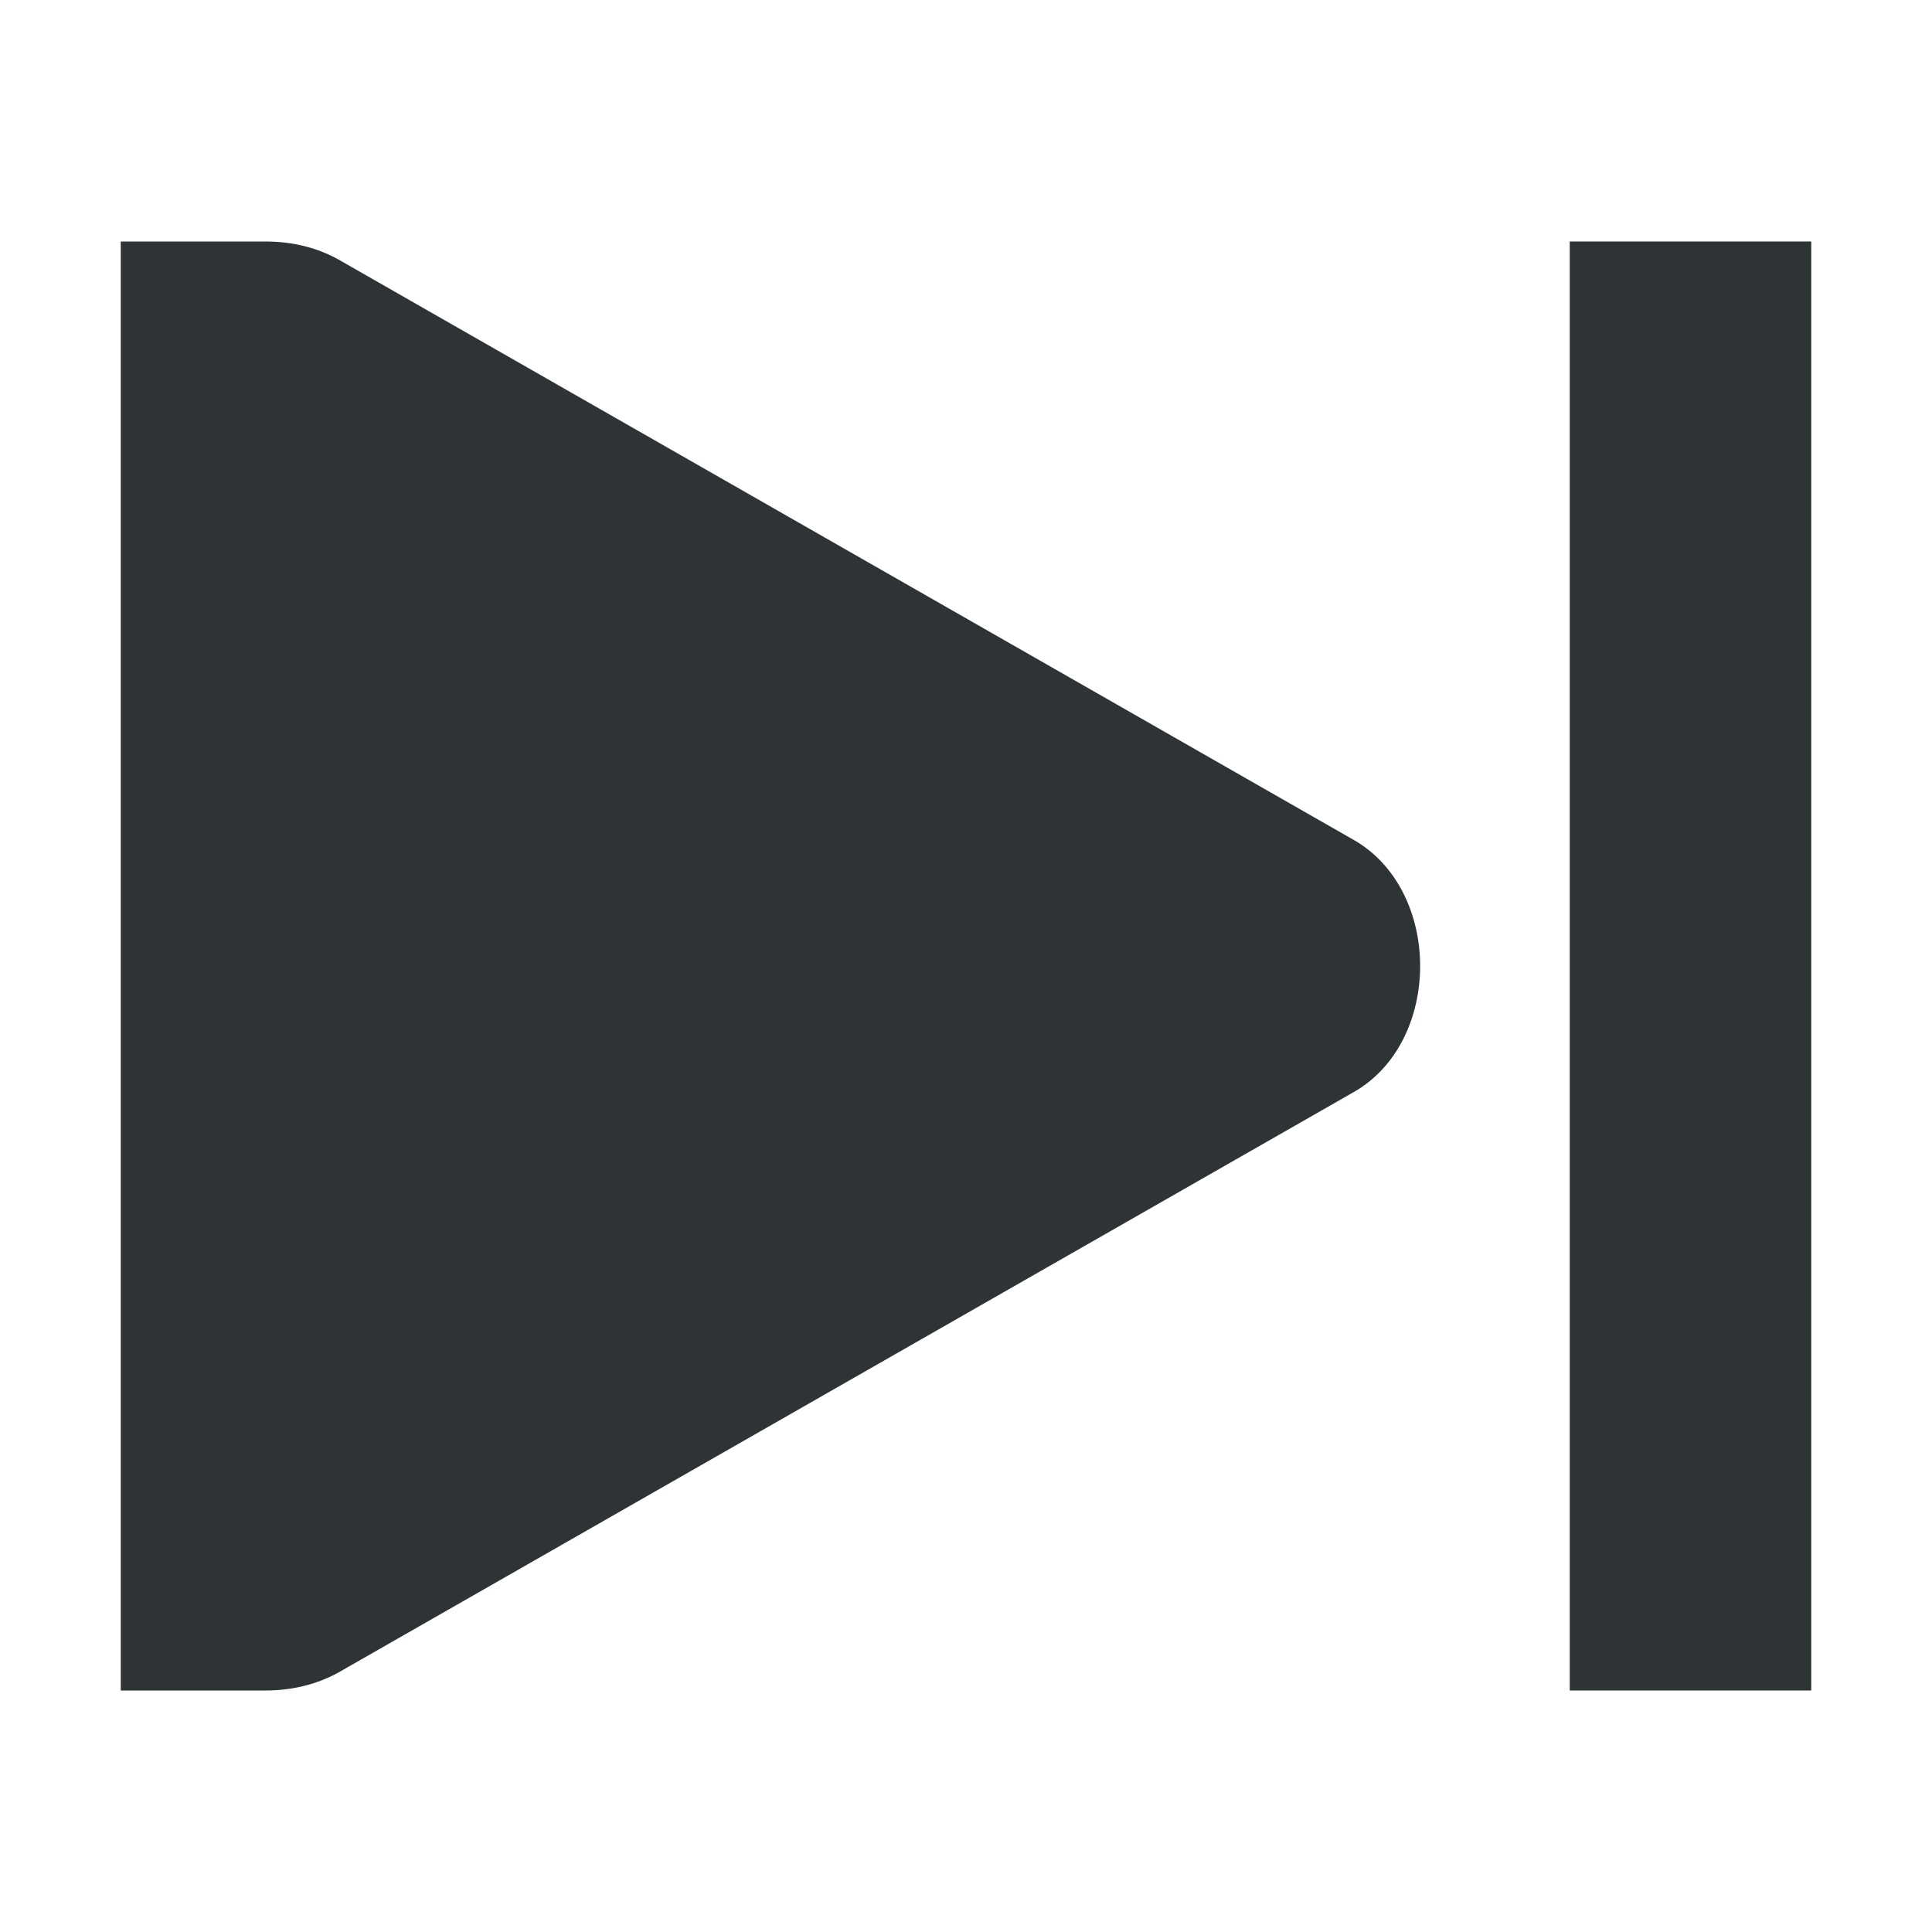
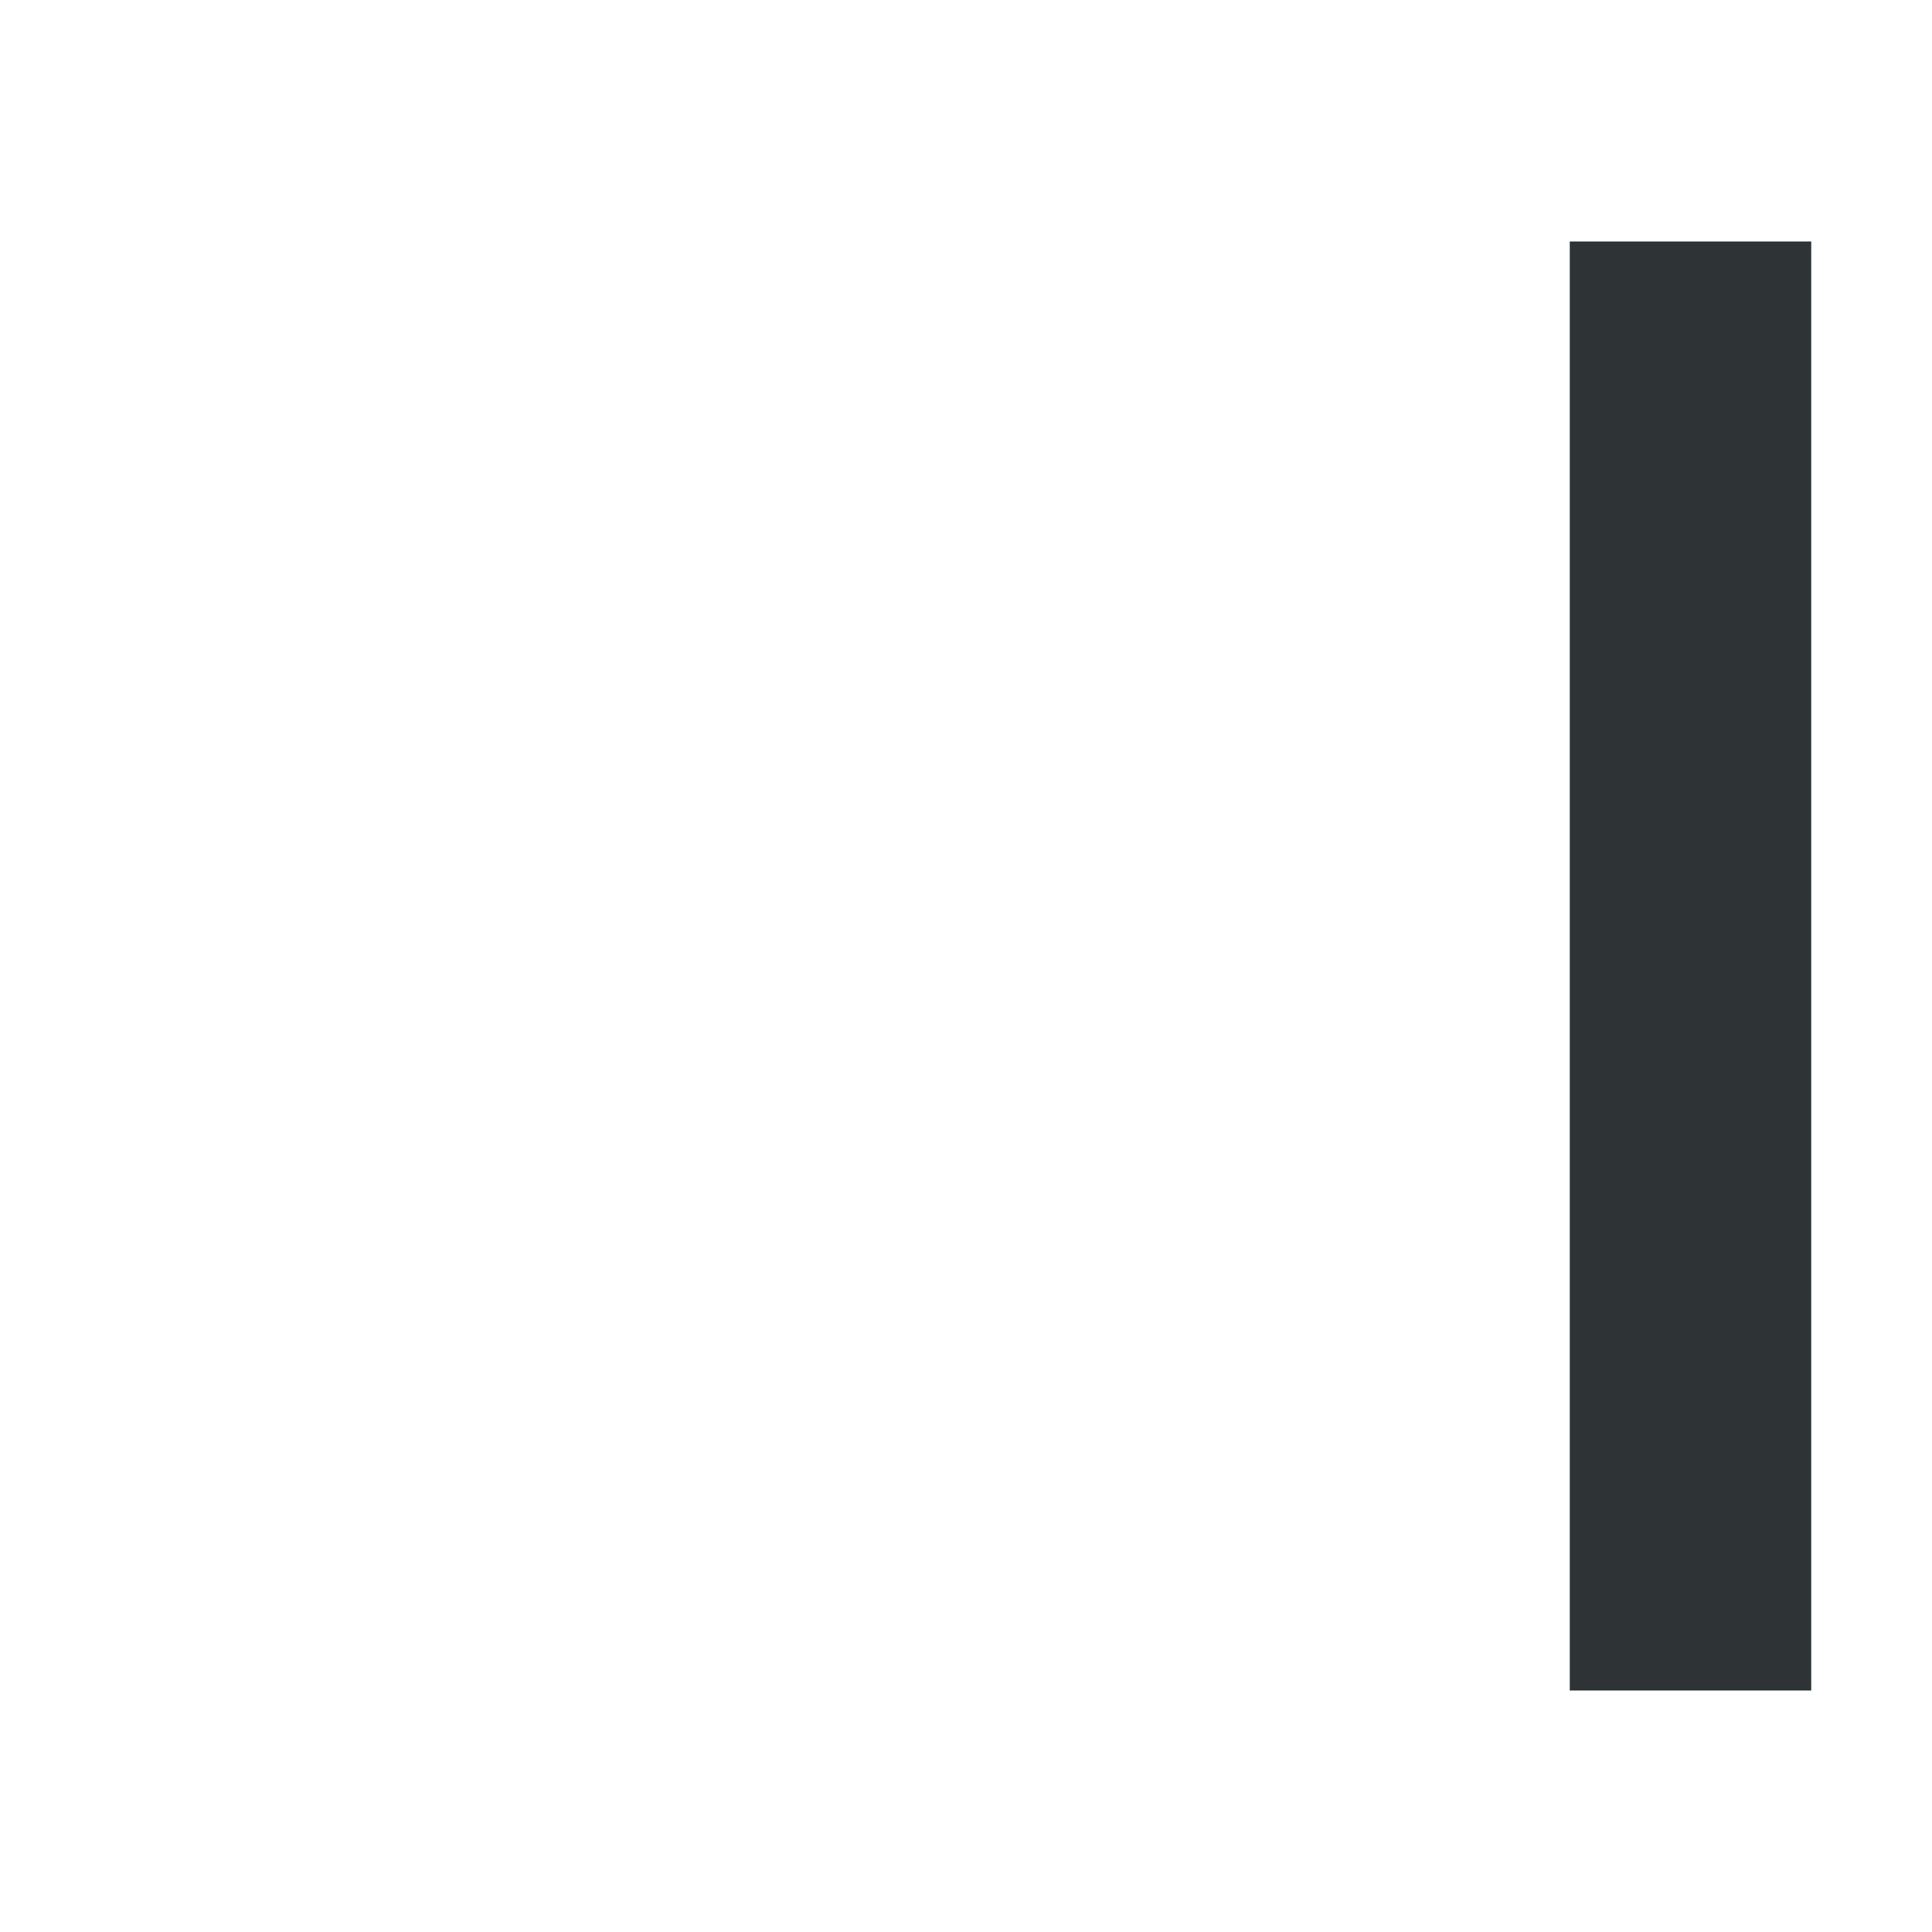
<svg xmlns="http://www.w3.org/2000/svg" width="16px" height="16px" viewBox="0 0 16 16">
  <g fill="#2e3436">
-     <path d="m1 2v12h1.199c0.211 0 0.418-0.047 0.602-0.148l8.398-4.801c0.375-0.207 0.562-0.629 0.562-1.051s-0.188-0.844-0.562-1.051l-8.398-4.801c-0.184-0.102-0.391-0.148-0.602-0.148z" />
    <path d="m15 2h-2v12h2z" />
  </g>
</svg>